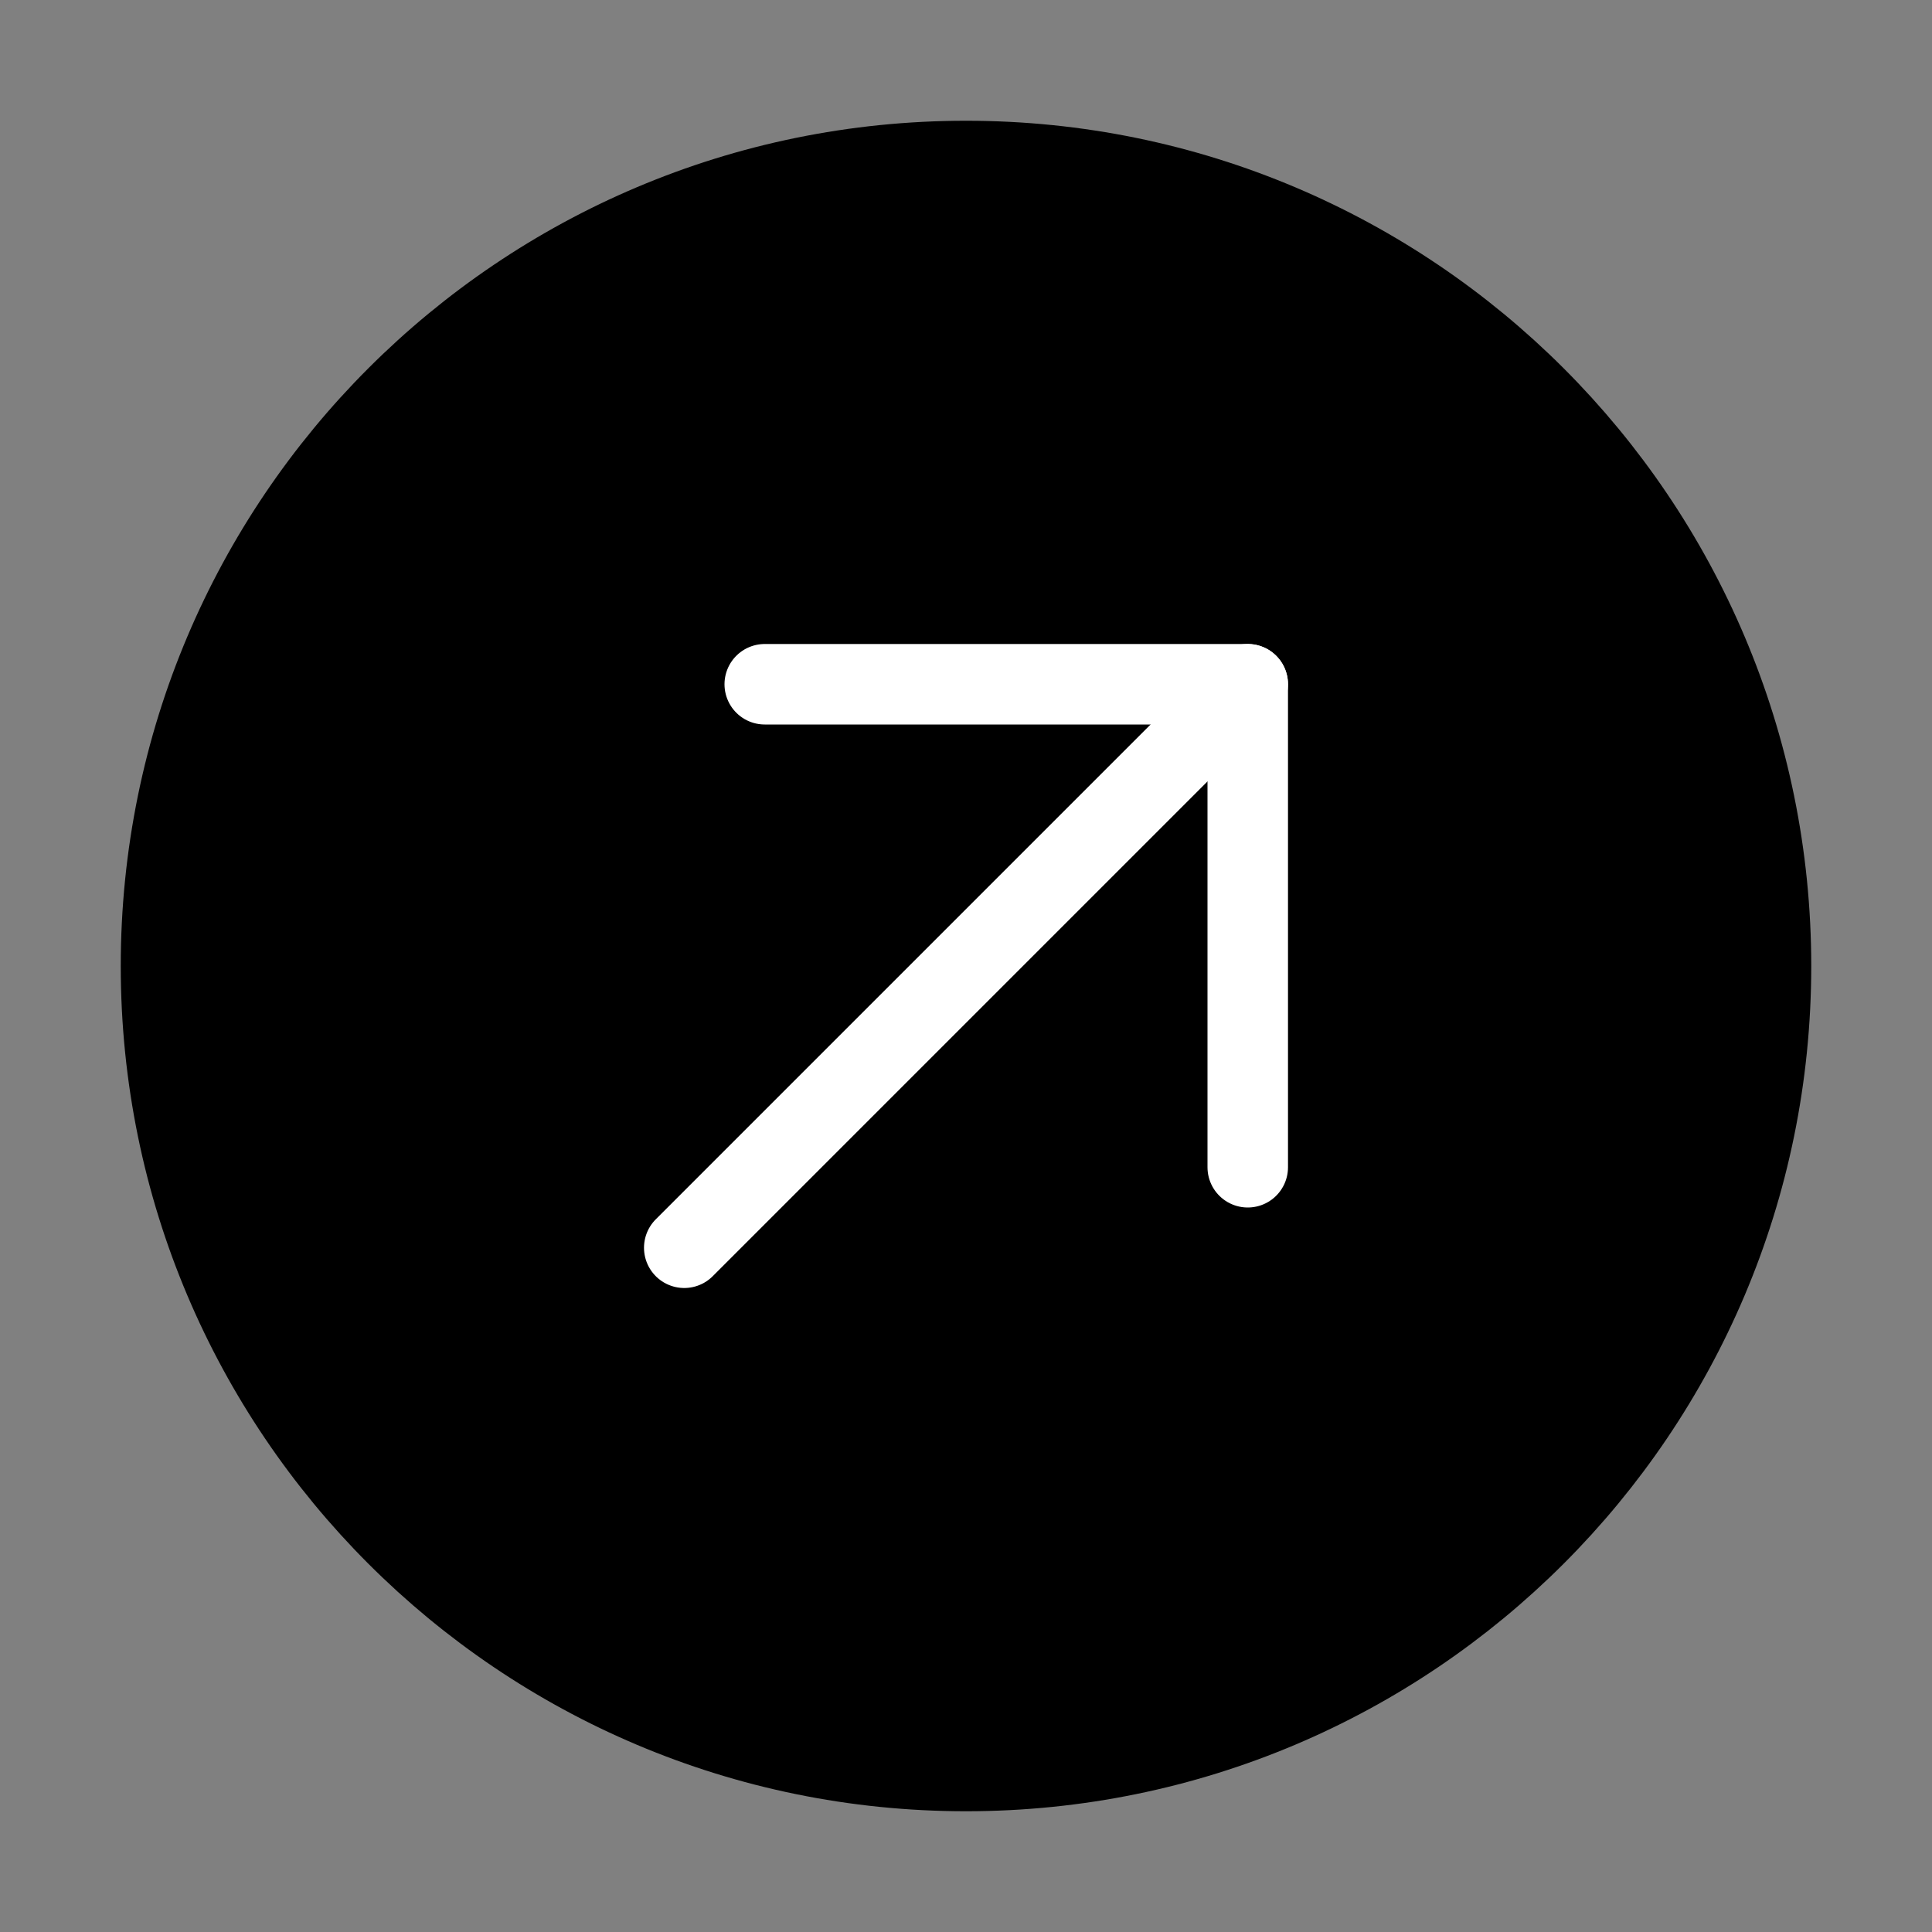
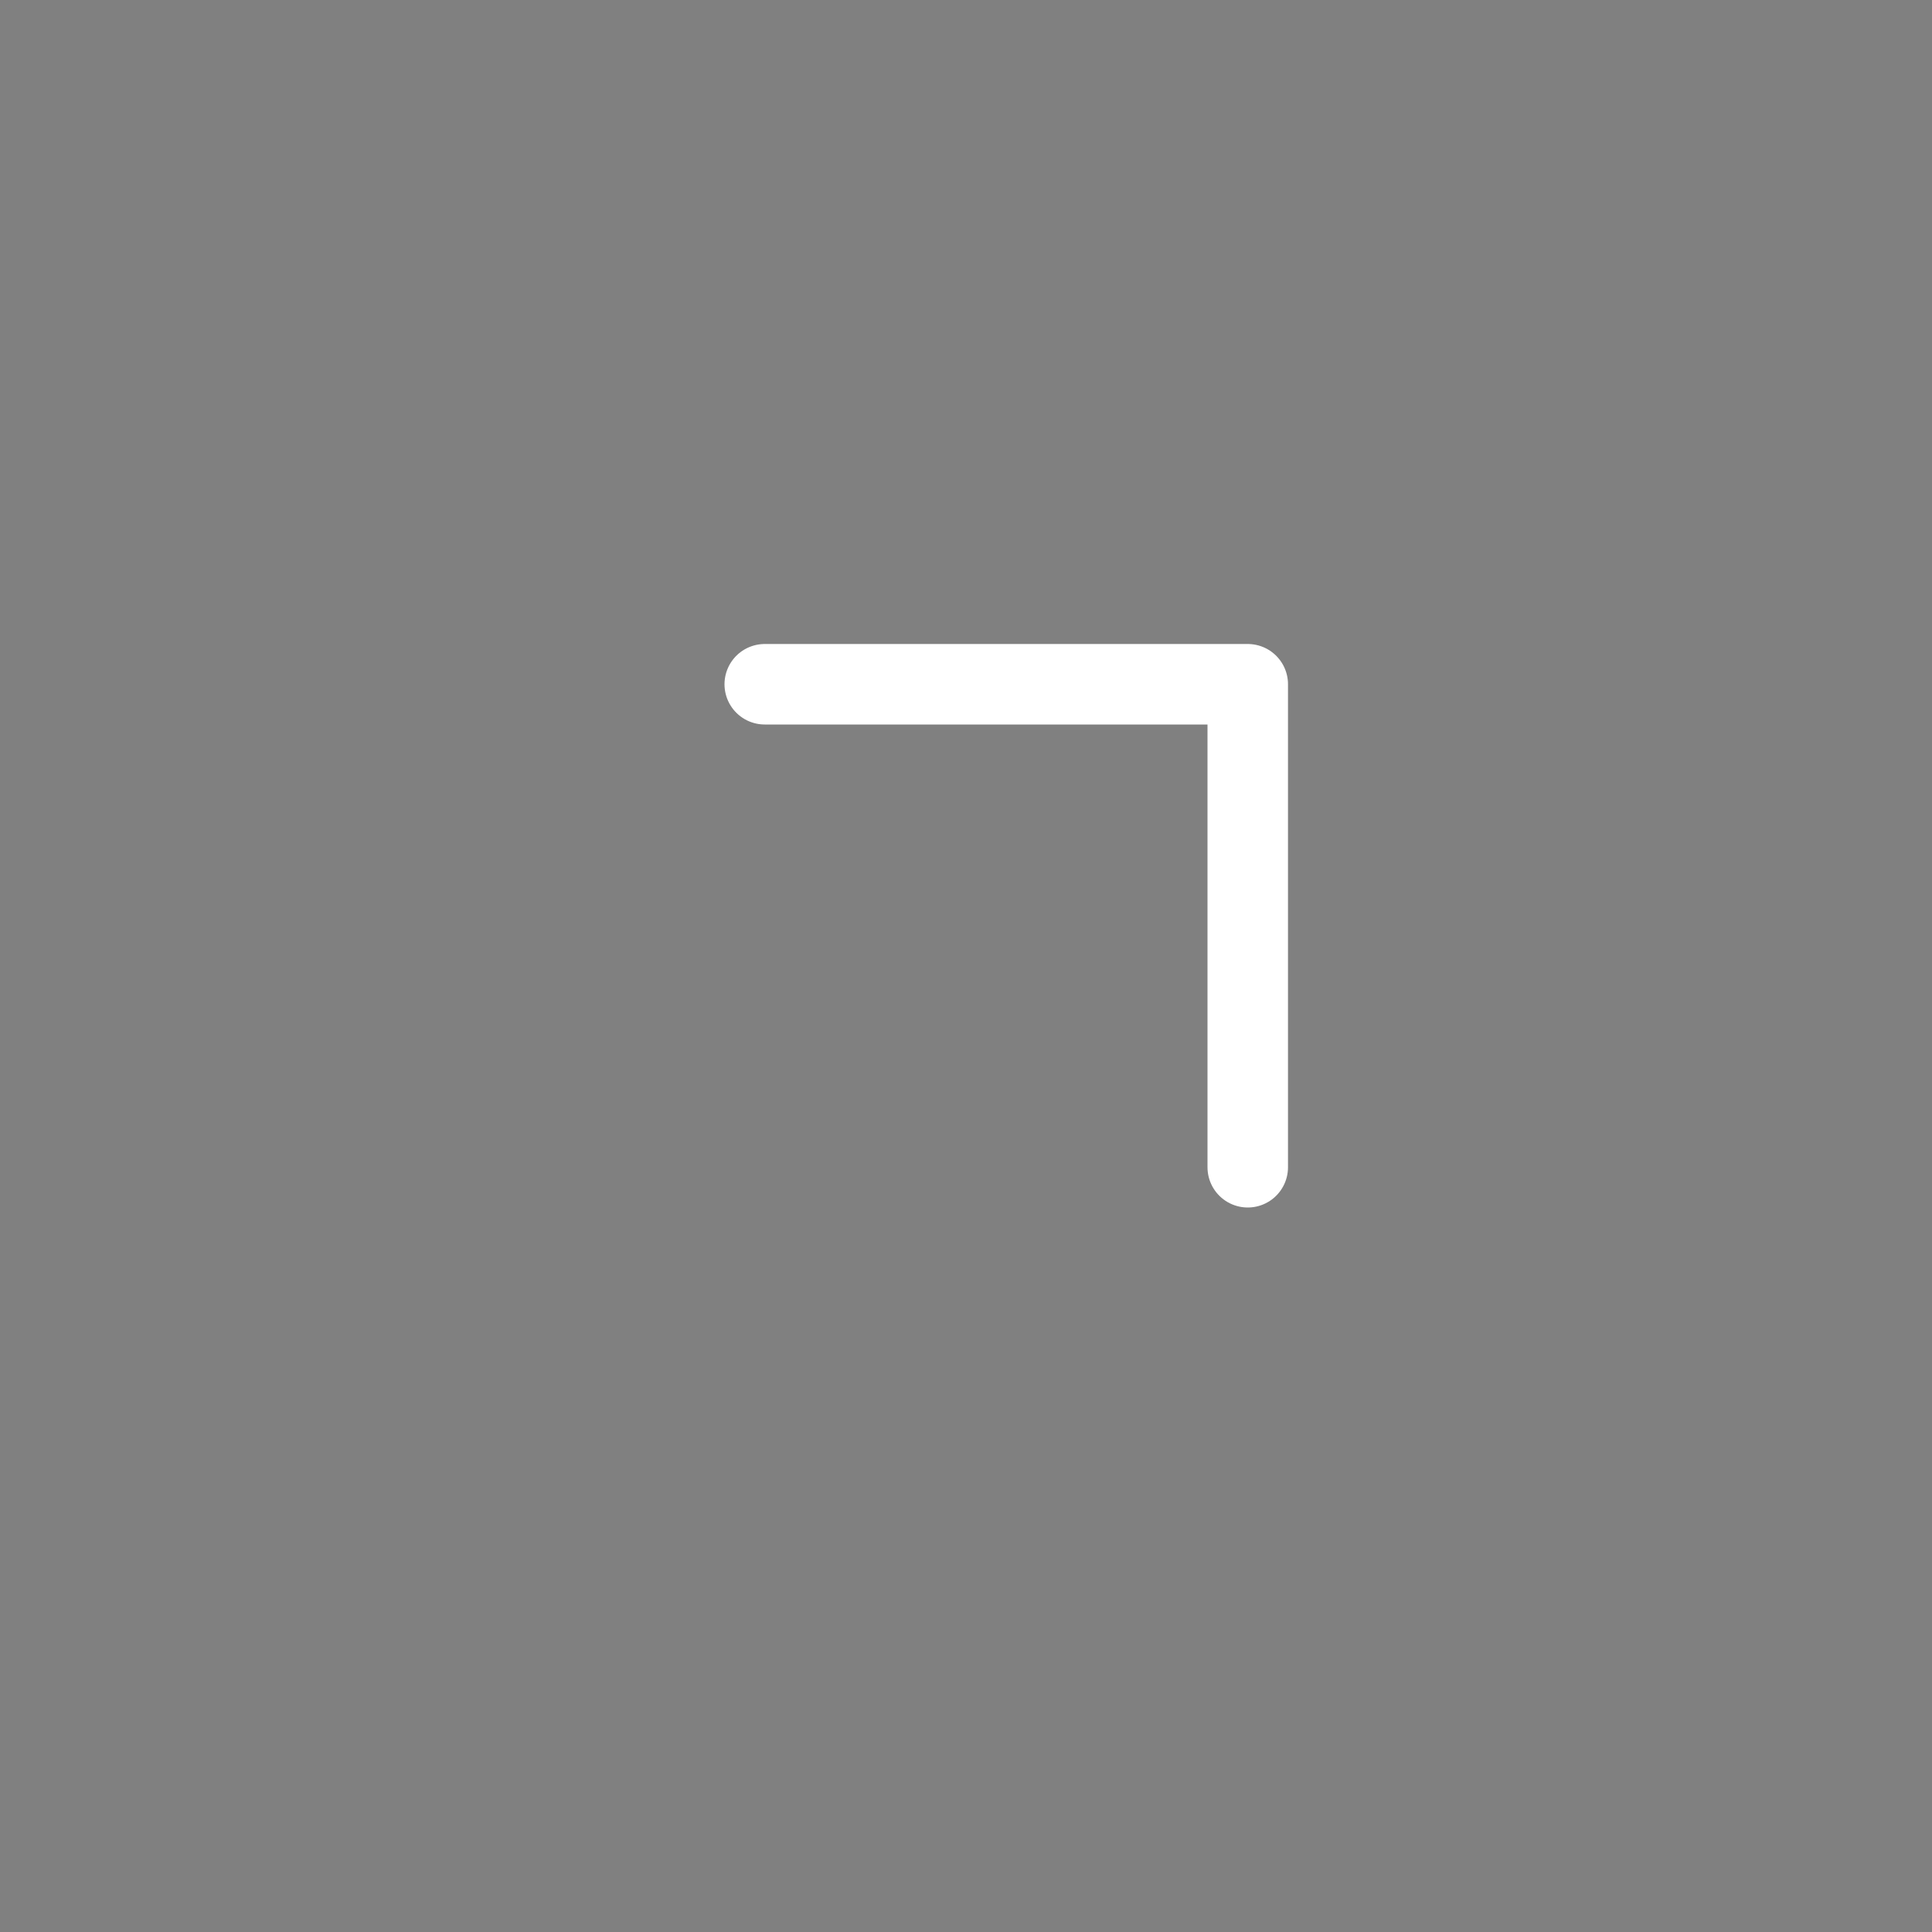
<svg xmlns="http://www.w3.org/2000/svg" viewBox="0 0 48 48" fill="none">
  <rect x="0" y="0" width="48" height="48" fill="#808080" stroke="none" />
-   <path d="M24 44C35.046 44 44 35.046 44 24C44 12.954 35.046 4 24 4C12.954 4 4 12.954 4 24C4 35.046 12.954 44 24 44Z" fill="currentColor" stroke="currentColor" stroke-width="2" stroke-linejoin="round" />
-   <path d="M31 17L17 31" stroke="#fff" stroke-width="2" stroke-linecap="round" stroke-linejoin="round" />
  <path d="M19 17H31V29" stroke="#fff" stroke-width="2" stroke-linecap="round" stroke-linejoin="round" />
</svg>